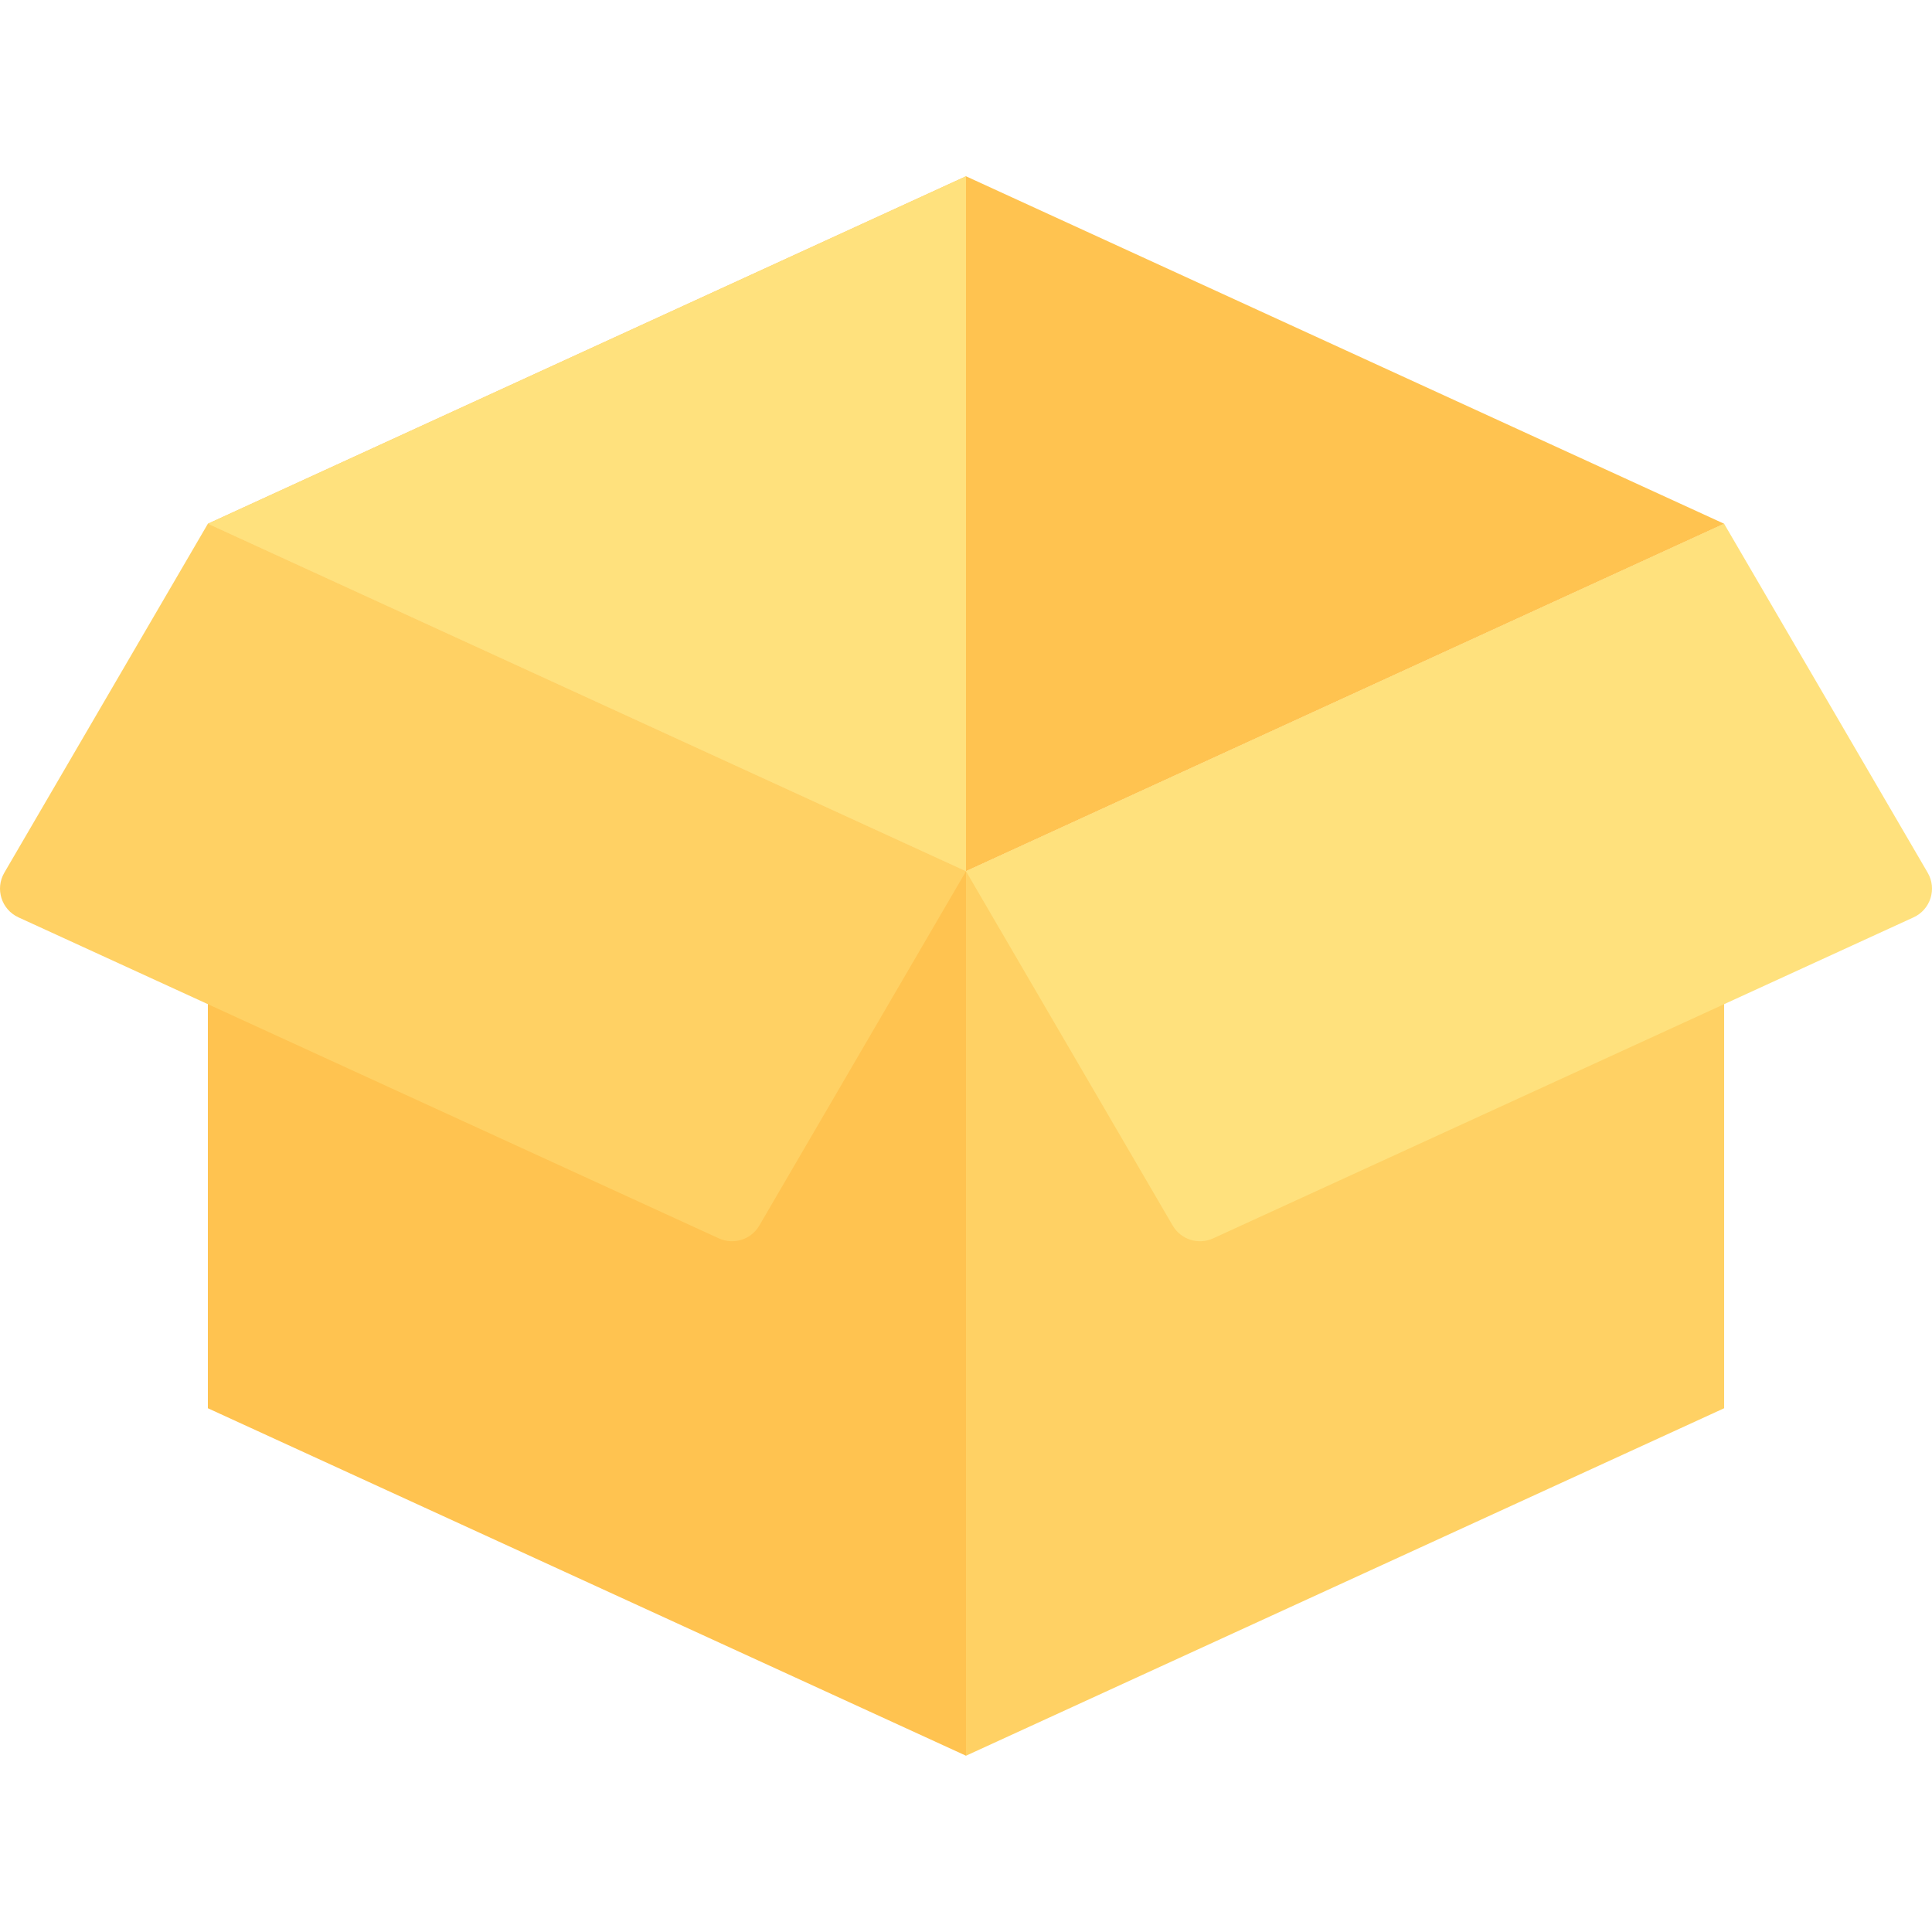
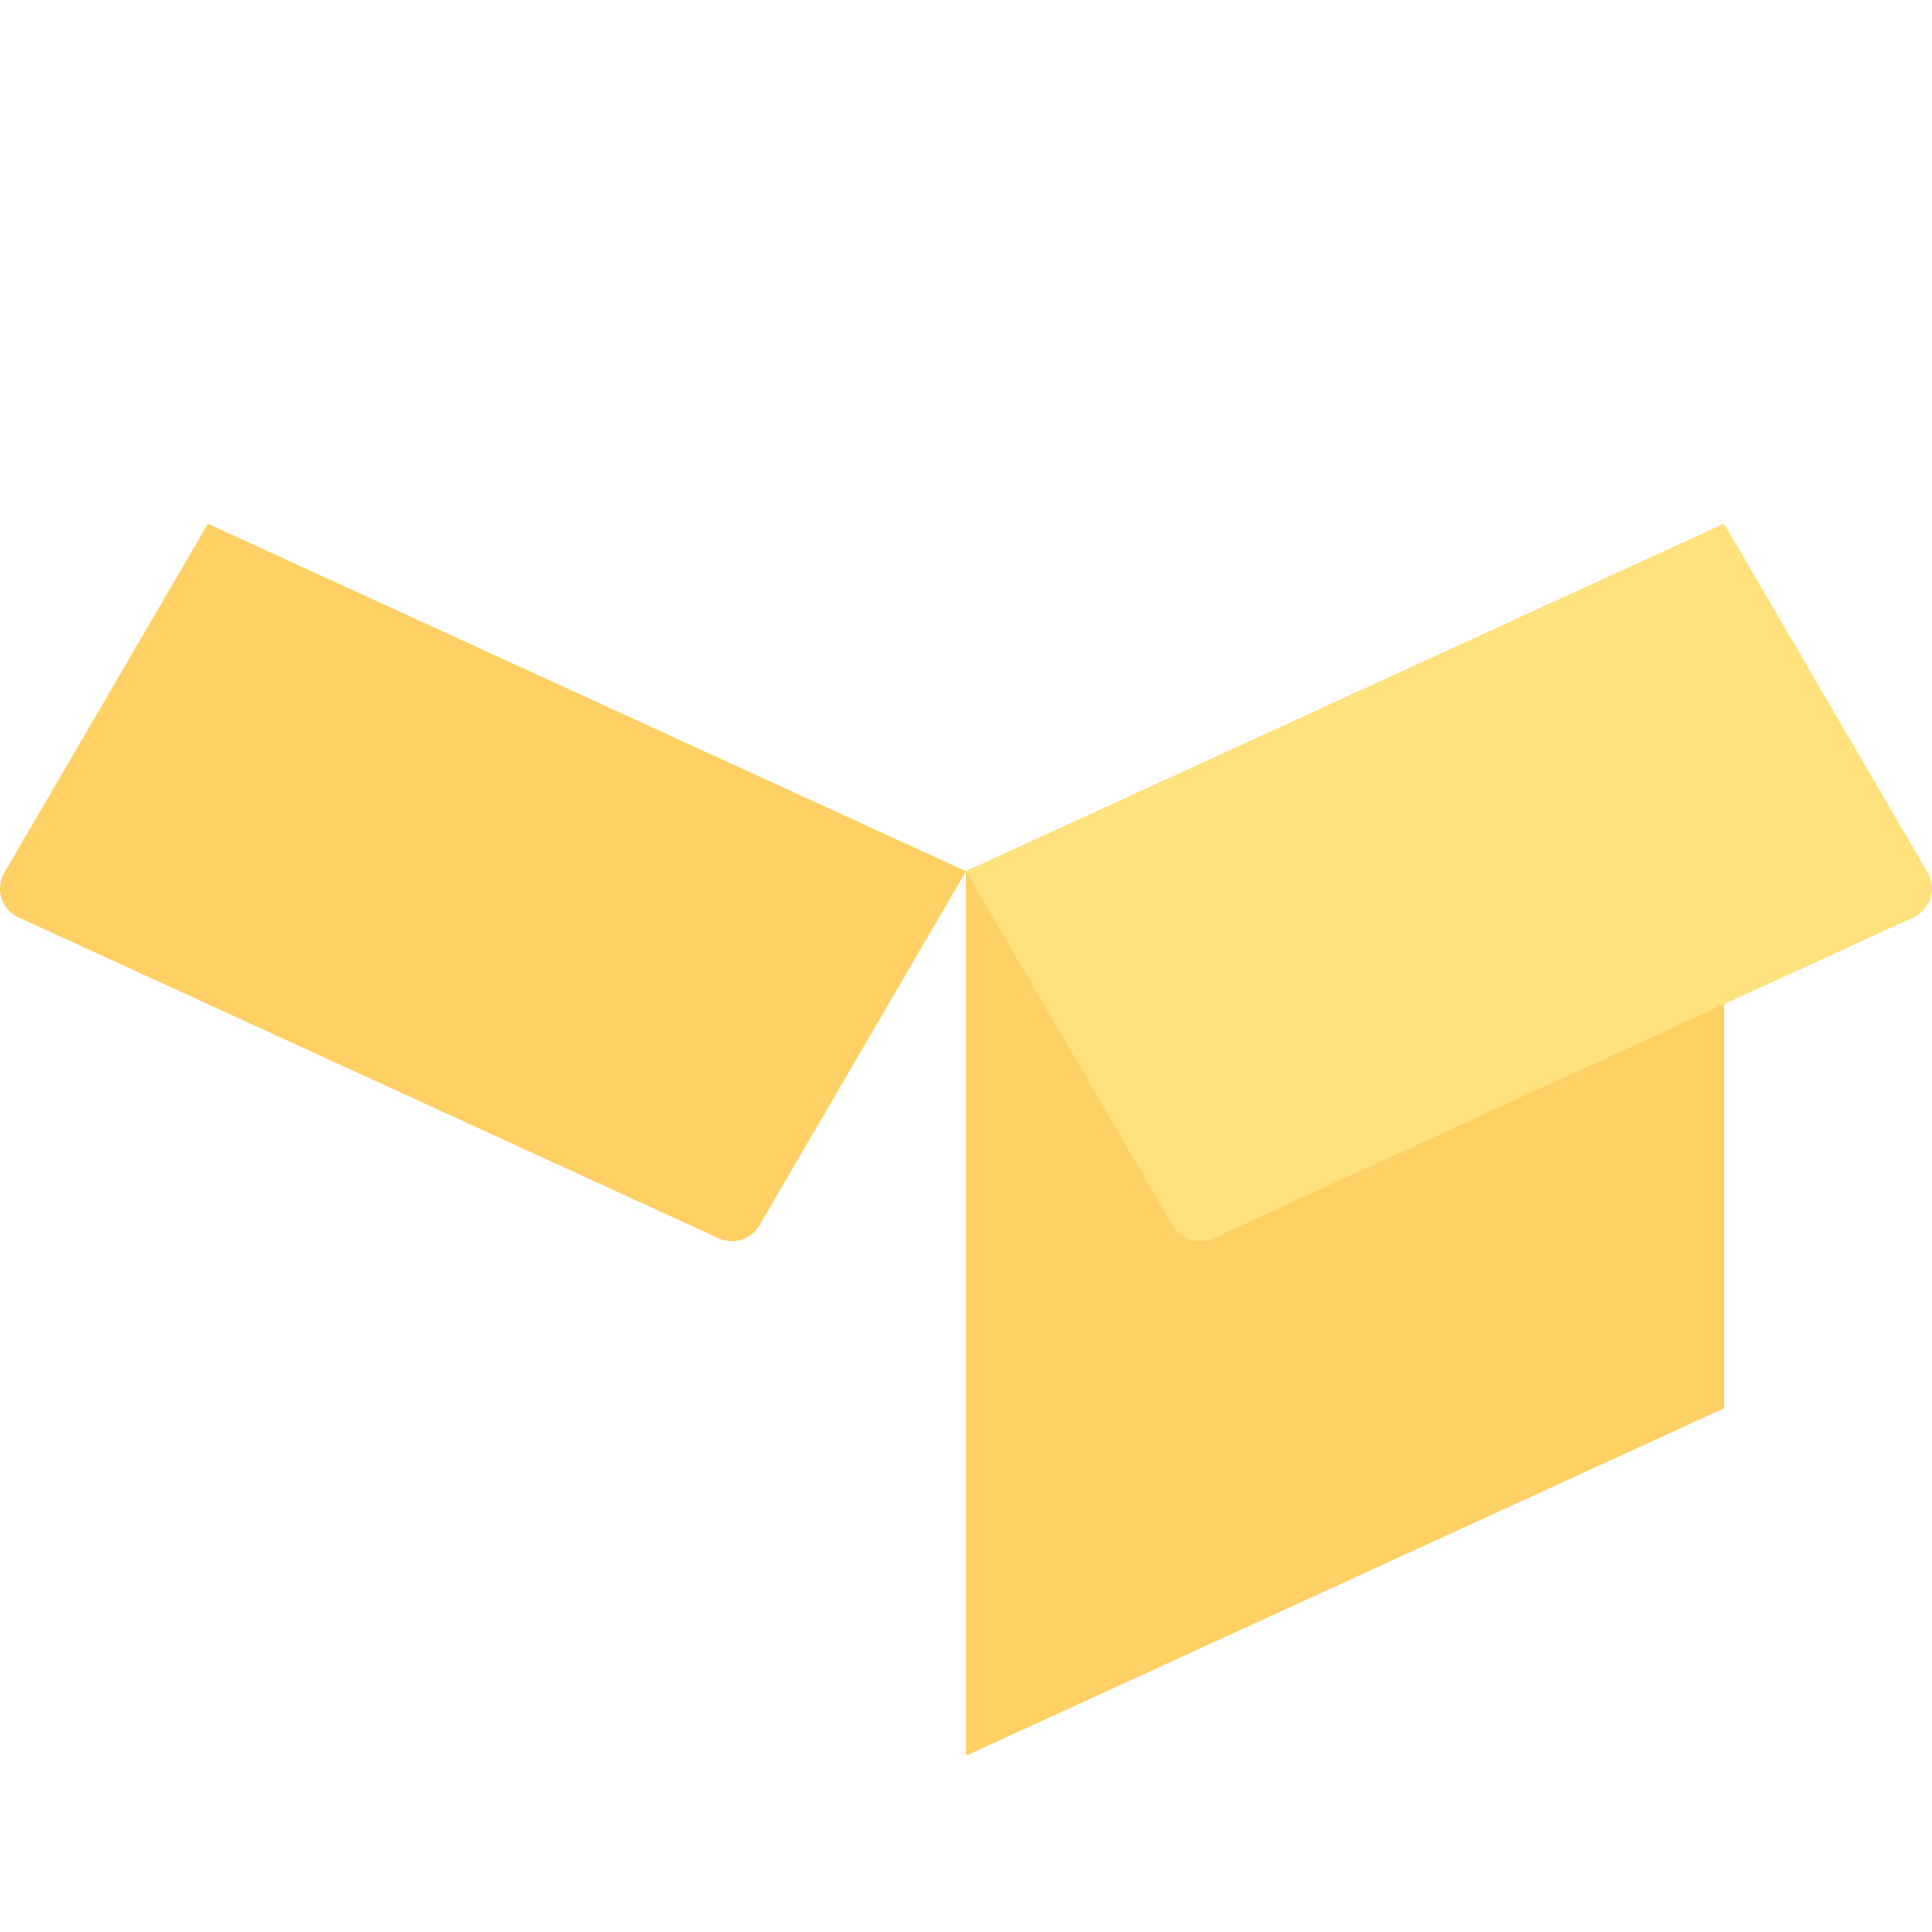
<svg xmlns="http://www.w3.org/2000/svg" version="1.1" id="Capa_1" x="0px" y="0px" viewBox="0 0 511.999 511.999" style="enable-background:new 0 0 511.999 511.999;" xml:space="preserve">
-   <polygon style="fill:#FFC350;" points="256,46.716 55.088,138.801 256,230.886 456.912,138.801 " />
  <polygon style="fill:#FFD164;" points="456.912,138.801 456.912,373.199 256,465.284 256,230.886 " />
  <path style="fill:#FFE17D;" d="M456.912,138.801L256,230.886l54.777,93.903c2.169,3.719,6.805,5.186,10.719,3.392l185.618-85.075  c4.498-2.062,6.236-7.554,3.743-11.828L456.912,138.801z" />
-   <polygon style="fill:#FFC350;" points="55.088,138.801 55.088,373.199 256,465.284 256,230.886 " />
  <path style="fill:#FFD164;" d="M55.088,138.801L256,230.886l-54.777,93.903c-2.169,3.719-6.805,5.186-10.719,3.392L4.886,243.106  c-4.498-2.062-6.236-7.554-3.743-11.828L55.088,138.801z" />
-   <polygon style="fill:#FFE17D;" points="55.088,138.801 256,230.886 256,46.716 " />
  <g>
</g>
  <g>
</g>
  <g>
</g>
  <g>
</g>
  <g>
</g>
  <g>
</g>
  <g>
</g>
  <g>
</g>
  <g>
</g>
  <g>
</g>
  <g>
</g>
  <g>
</g>
  <g>
</g>
  <g>
</g>
  <g>
</g>
</svg>